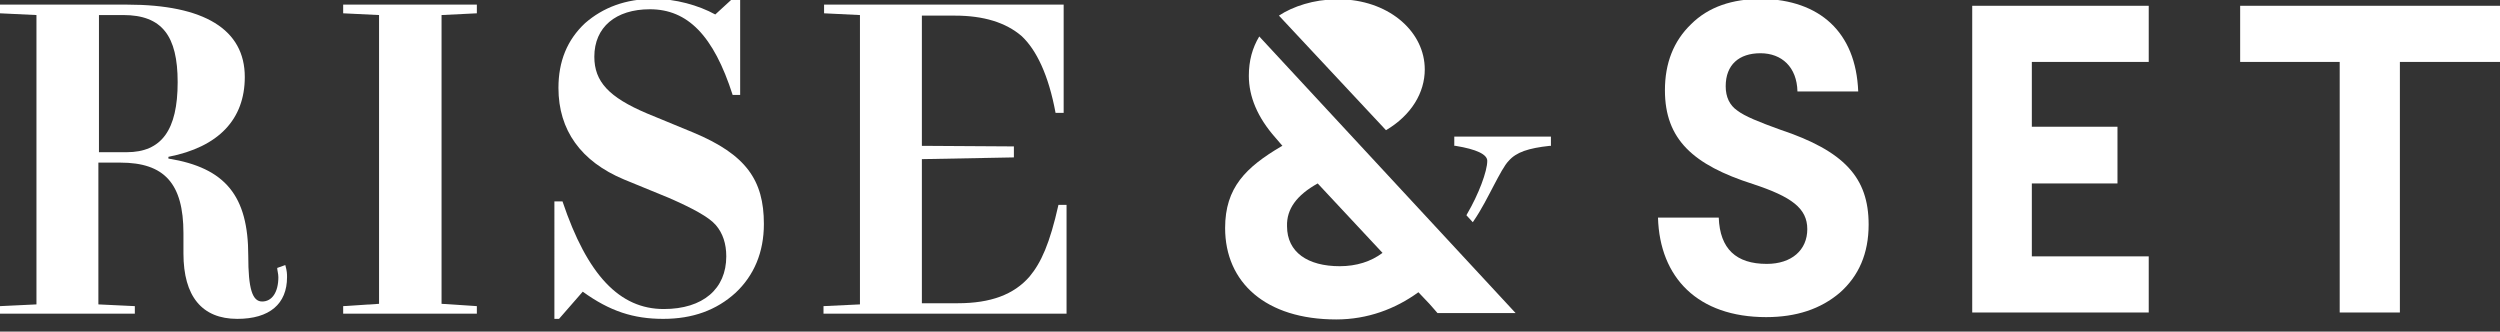
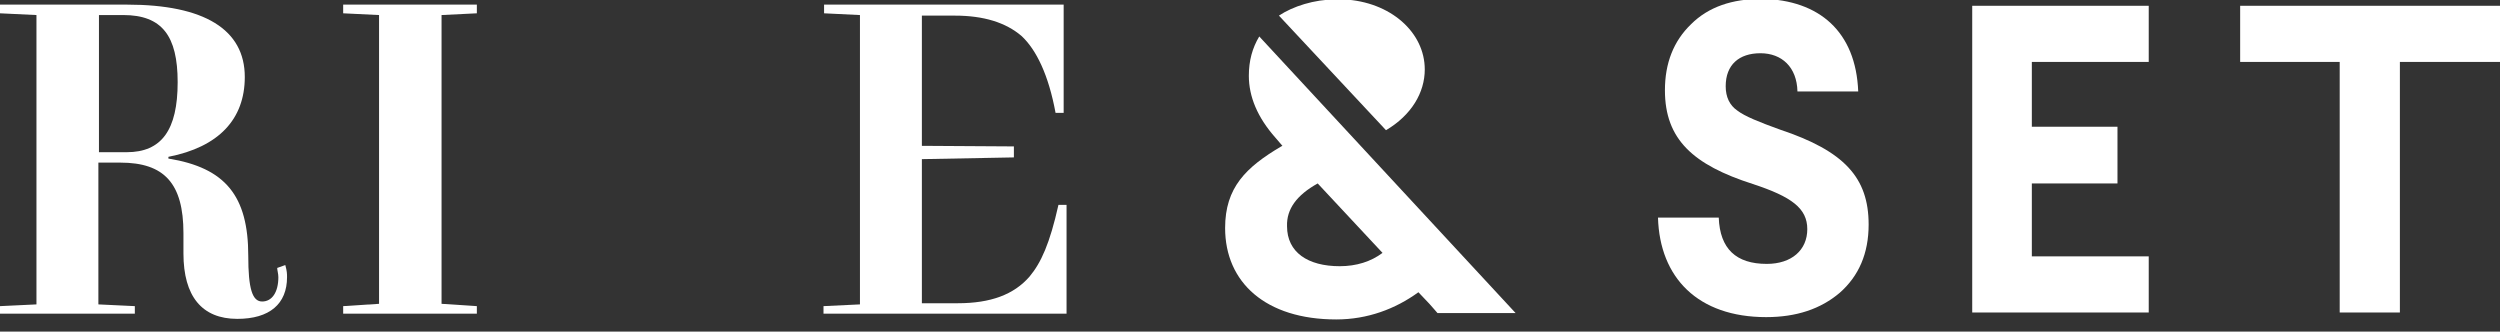
<svg xmlns="http://www.w3.org/2000/svg" version="1.1" id="Layer_1" x="0px" y="0px" viewBox="0 0 432 57.3" style="enable-background:new 0 0 432 57.3;" xml:space="preserve">
  <rect x="0" y="0" width="432" height="57.3" fill="#333333" stroke="none" />
  <style type="text/css">
	.st0{fill:#FFFFFF;}
</style>
  <g id="Background">
</g>
  <g id="Art">
    <g>
      <g>
        <path class="st0" d="M17.1,2.6v23.7h4.8c6,0,8.8-3.8,8.8-12.1c0-8-2.7-11.6-9.4-11.6C21.3,2.6,17.1,2.6,17.1,2.6z M49.3,45.8     c0.3,1.1,0.3,1.5,0.3,2.1c0,4.6-3,7.2-8.6,7.2c-6.1,0-9.3-3.9-9.3-11.3v-3.5c0-8.6-3.3-12.2-10.9-12.2H17v24.5l6.3,0.3v1.3H0     v-1.3l6.3-0.3v-50L0,2.3V0.8h22c13.3,0,20.3,4.3,20.3,12.5c0,7.3-4.5,12.1-13.2,13.8v0.3C39,29,42.9,33.9,42.9,44.2     c0,5.7,0.7,7.9,2.4,7.9s2.8-1.6,2.8-4.2c0-0.6-0.2-1.2-0.2-1.6L49.3,45.8z" />
        <polygon class="st0" points="82.4,0.8 82.4,2.3 76.3,2.6 76.3,52.5 82.4,52.9 82.4,54.2 59.3,54.2 59.3,52.9 65.5,52.5 65.5,2.6      59.3,2.3 59.3,0.8    " />
-         <path class="st0" d="M119.8,22.9c9.1,3.8,12.2,8.2,12.2,15.8c0,4.9-1.7,8.9-4.9,11.9c-3.3,3-7.4,4.5-12.5,4.5s-9.2-1.3-13.9-4.7     l-4.1,4.7h-0.8V34.8h1.4c4.3,12.8,9.9,18.6,17.5,18.6c6.8,0,10.8-3.5,10.8-9.1c0-2.2-0.6-4-1.8-5.4c-1.2-1.4-4-2.9-8.1-4.7     l-7.8-3.2c-7.4-3.1-11.3-8.5-11.3-15.8c0-4.6,1.5-8.3,4.6-11.2c3.1-2.7,7-4.2,11.9-4.2c3.7,0,7.7,1.1,10.6,2.7l3.6-3.3h0.7v17.2     h-1.3c-3.3-10.3-7.8-14.8-14.3-14.8c-5.9,0-9.6,3.1-9.6,8.2c0,4.3,2.5,7,9.1,9.8L119.8,22.9z" />
        <path class="st0" d="M182.9,35.4h1.4v18.8h-42v-1.3l6.3-0.3v-50l-6.2-0.3V0.8h41.4v18.7h-1.4c-1.2-6.5-3.3-10.9-5.9-13.3     c-2.7-2.3-6.5-3.5-11.5-3.5h-5.7v22.5l15.9,0.1v1.9l-15.9,0.3v24.9h6.2c5.7,0,9.7-1.5,12.4-4.6C179.9,45.4,181.4,42.1,182.9,35.4     " />
-         <path class="st0" d="M251.3,23.6v1.6h0.2c3.7,0.6,5.5,1.5,5.5,2.6c0,1.8-1.5,5.8-3.5,9.2l-0.1,0.2l1.1,1.2l0.2-0.3     c1.3-1.9,2.4-4.1,3.4-6c1-1.9,1.9-3.6,2.6-4.3c1.3-1.5,3.4-2.2,7.1-2.6h0.2v-1.6C268,23.6,251.3,23.6,251.3,23.6z" />
        <path class="st0" d="M227.7,31.7l11.2,12c-2,1.5-4.5,2.3-7.4,2.3c-5.5,0-9.1-2.4-9.1-6.9C222.3,36.1,224.1,33.7,227.7,31.7      M217.6,6.3c-1.2,2-1.8,4.2-1.8,6.8c0,3.6,1.5,7.2,4.6,10.7l1.2,1.4l-0.2,0.1c-6.1,3.6-9.7,7.1-9.7,14.1c0,9.4,7,15.8,19.2,15.8     c5.4,0,10.2-1.8,14.2-4.7l1.9,2c0.5,0.6,1,1.1,1.4,1.6h13.5L217.6,6.3z" />
        <path class="st0" d="M239.5,22.5c4.4-2.6,6.7-6.5,6.7-10.5c0-6.4-5.9-11.7-14-12.1c-0.5,0-0.9,0-1.4,0c-3.7,0-7.4,1.2-9.8,2.8     L239.5,22.5z" />
        <g>
          <path class="st0" d="M321.1,15.8h-10.5c-0.1-4.2-2.7-6.6-6.4-6.6c-3.7,0-6,2-6,5.7c0,1.9,0.7,3.3,2,4.2c1.3,1,3.8,2,7.4,3.3      c11.1,3.7,15.3,8.3,15.3,16.4c0,5-1.7,8.9-5,11.8c-3.3,2.8-7.5,4.2-12.7,4.2c-11.8,0-18.4-6.8-18.7-17.2H297c0.2,5.4,3,8,8.3,8      c4.3,0,7-2.4,7-6s-2.7-5.6-9.4-7.8c-10.3-3.3-15.2-7.7-15.2-16.2c0-4.7,1.5-8.5,4.5-11.4c3-3,7.1-4.4,12.3-4.4      C314.4,0,320.7,5.5,321.1,15.8" />
        </g>
        <polygon class="st0" points="371.3,1 371.3,10.7 351.1,10.7 351.1,21.9 365.9,21.9 365.9,31.7 351.1,31.7 351.1,44.3 371.3,44.3      371.3,54 340.8,54 340.8,1    " />
        <polygon class="st0" points="387.1,1 387.1,10.7 404.3,10.7 404.3,54 414.7,54 414.7,10.7 432,10.7 432,1    " />
      </g>
    </g>
  </g>
</svg>